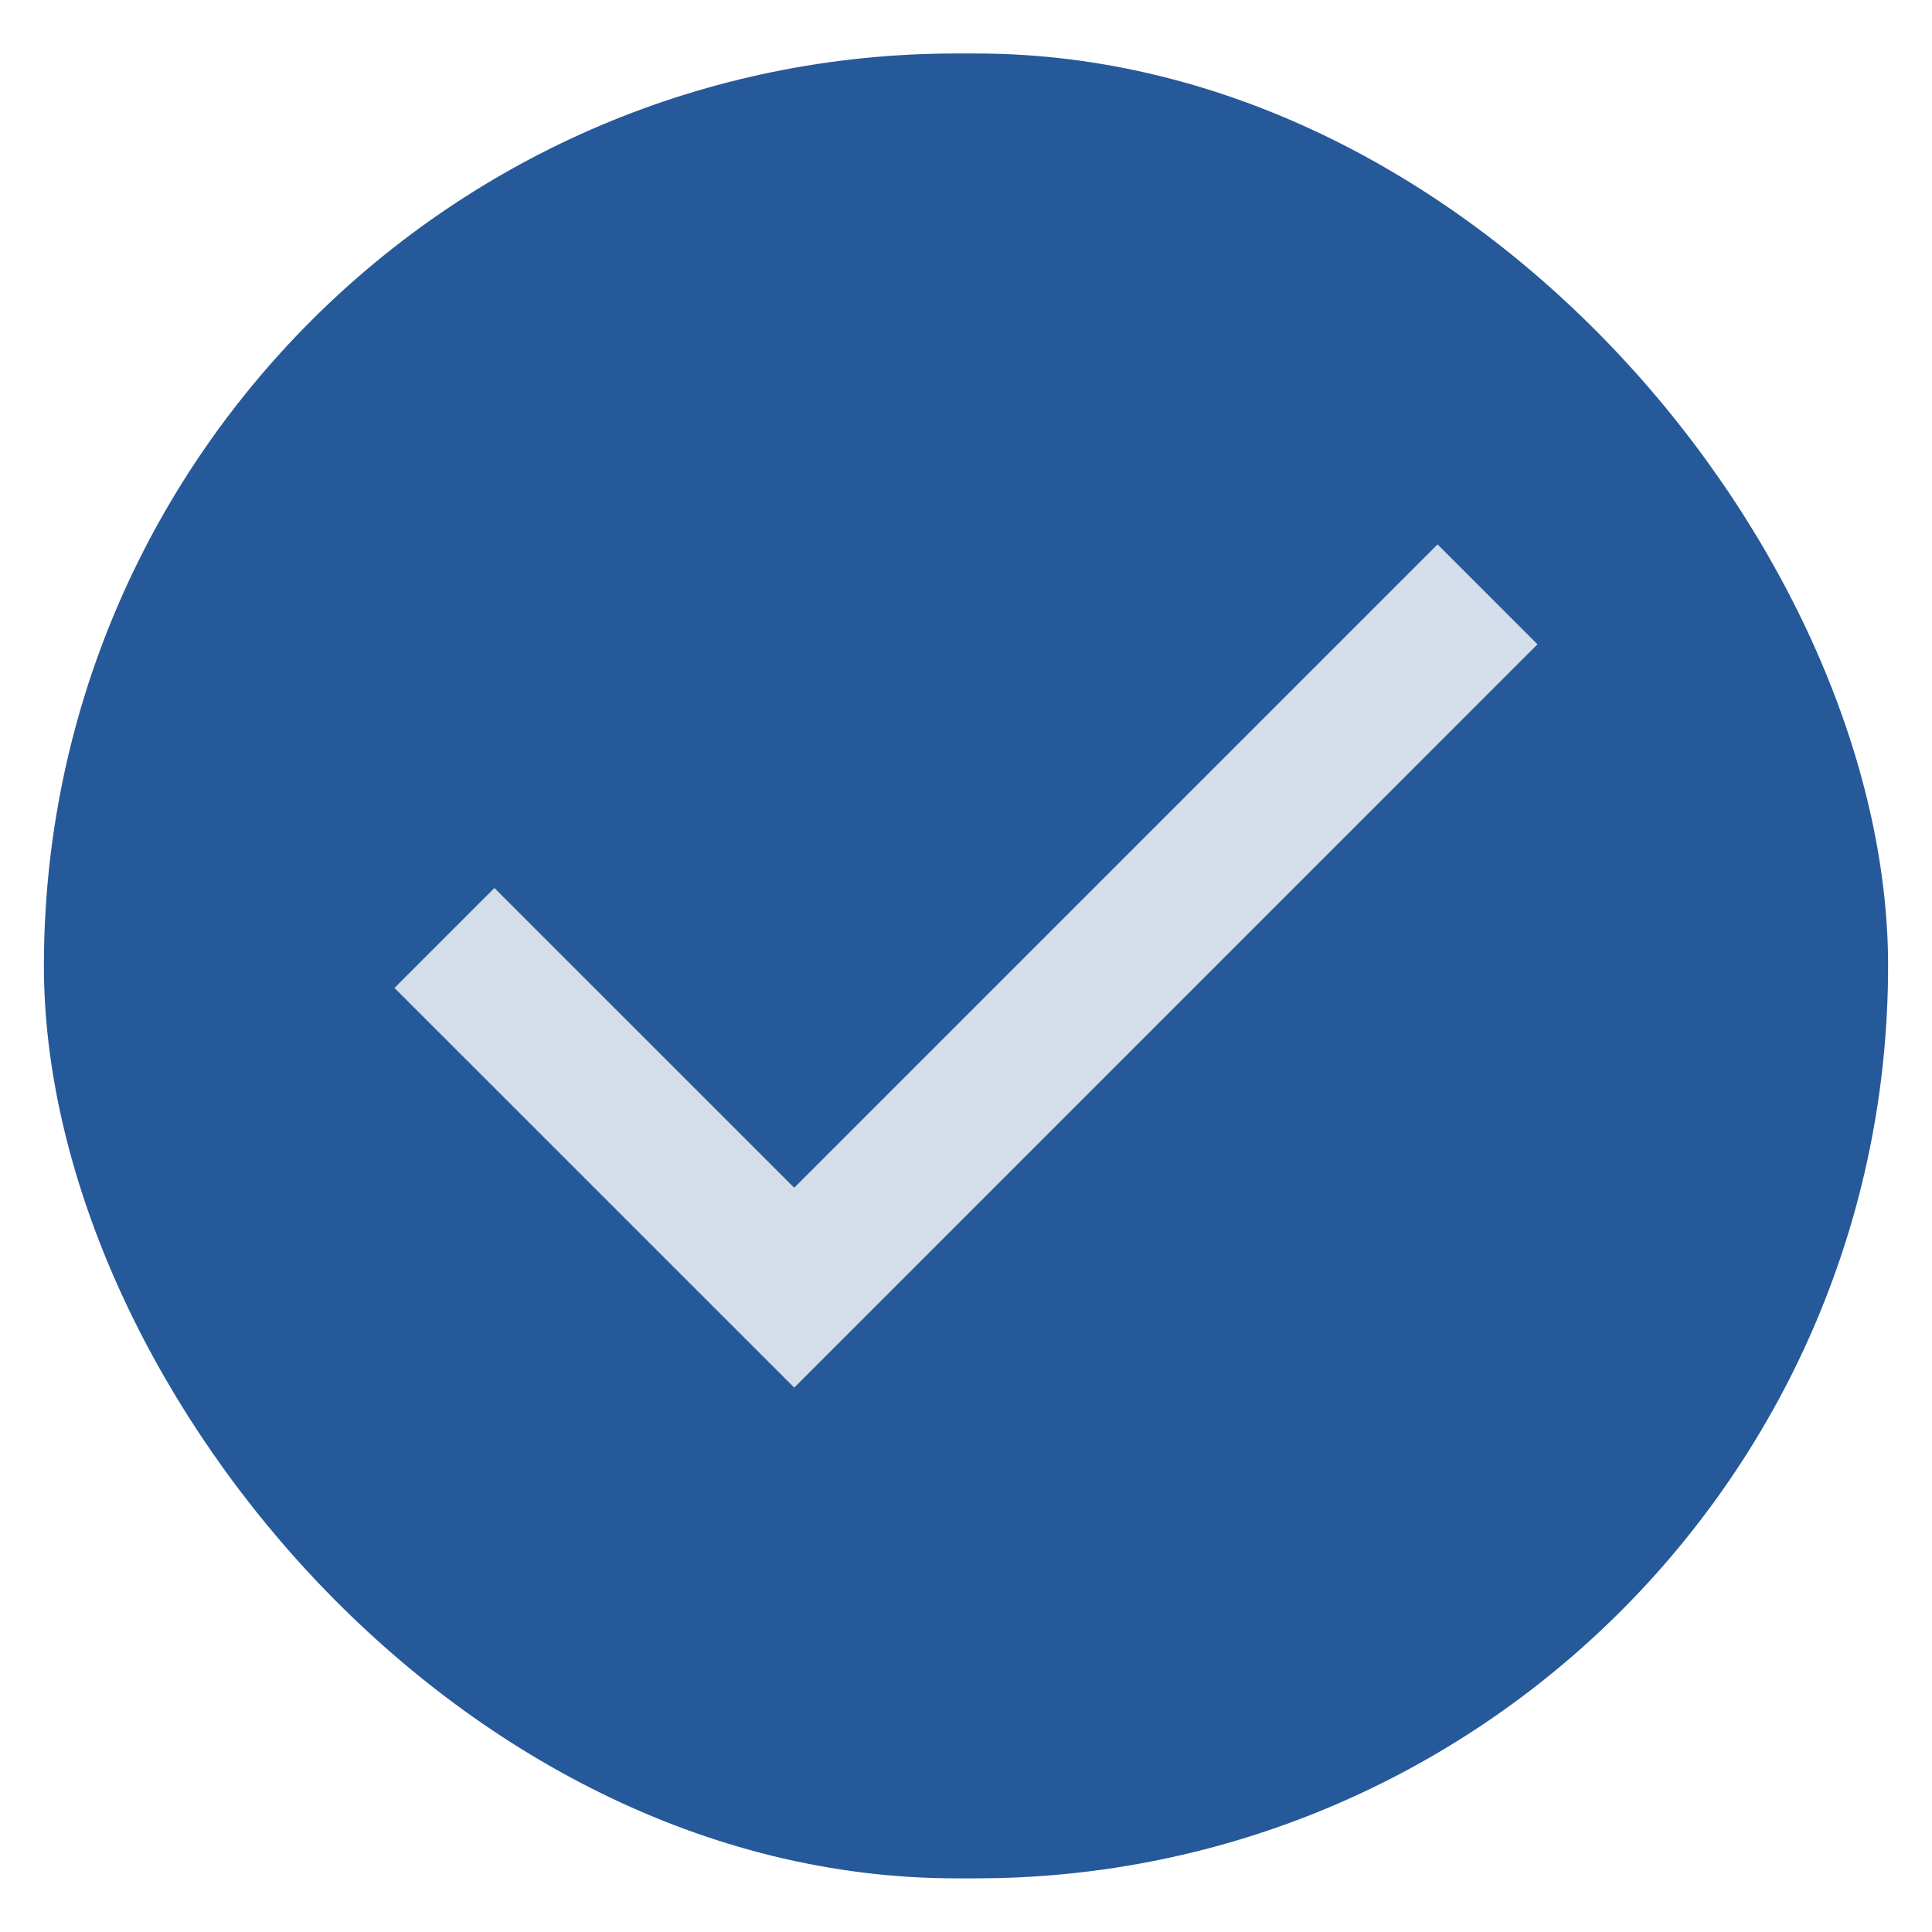
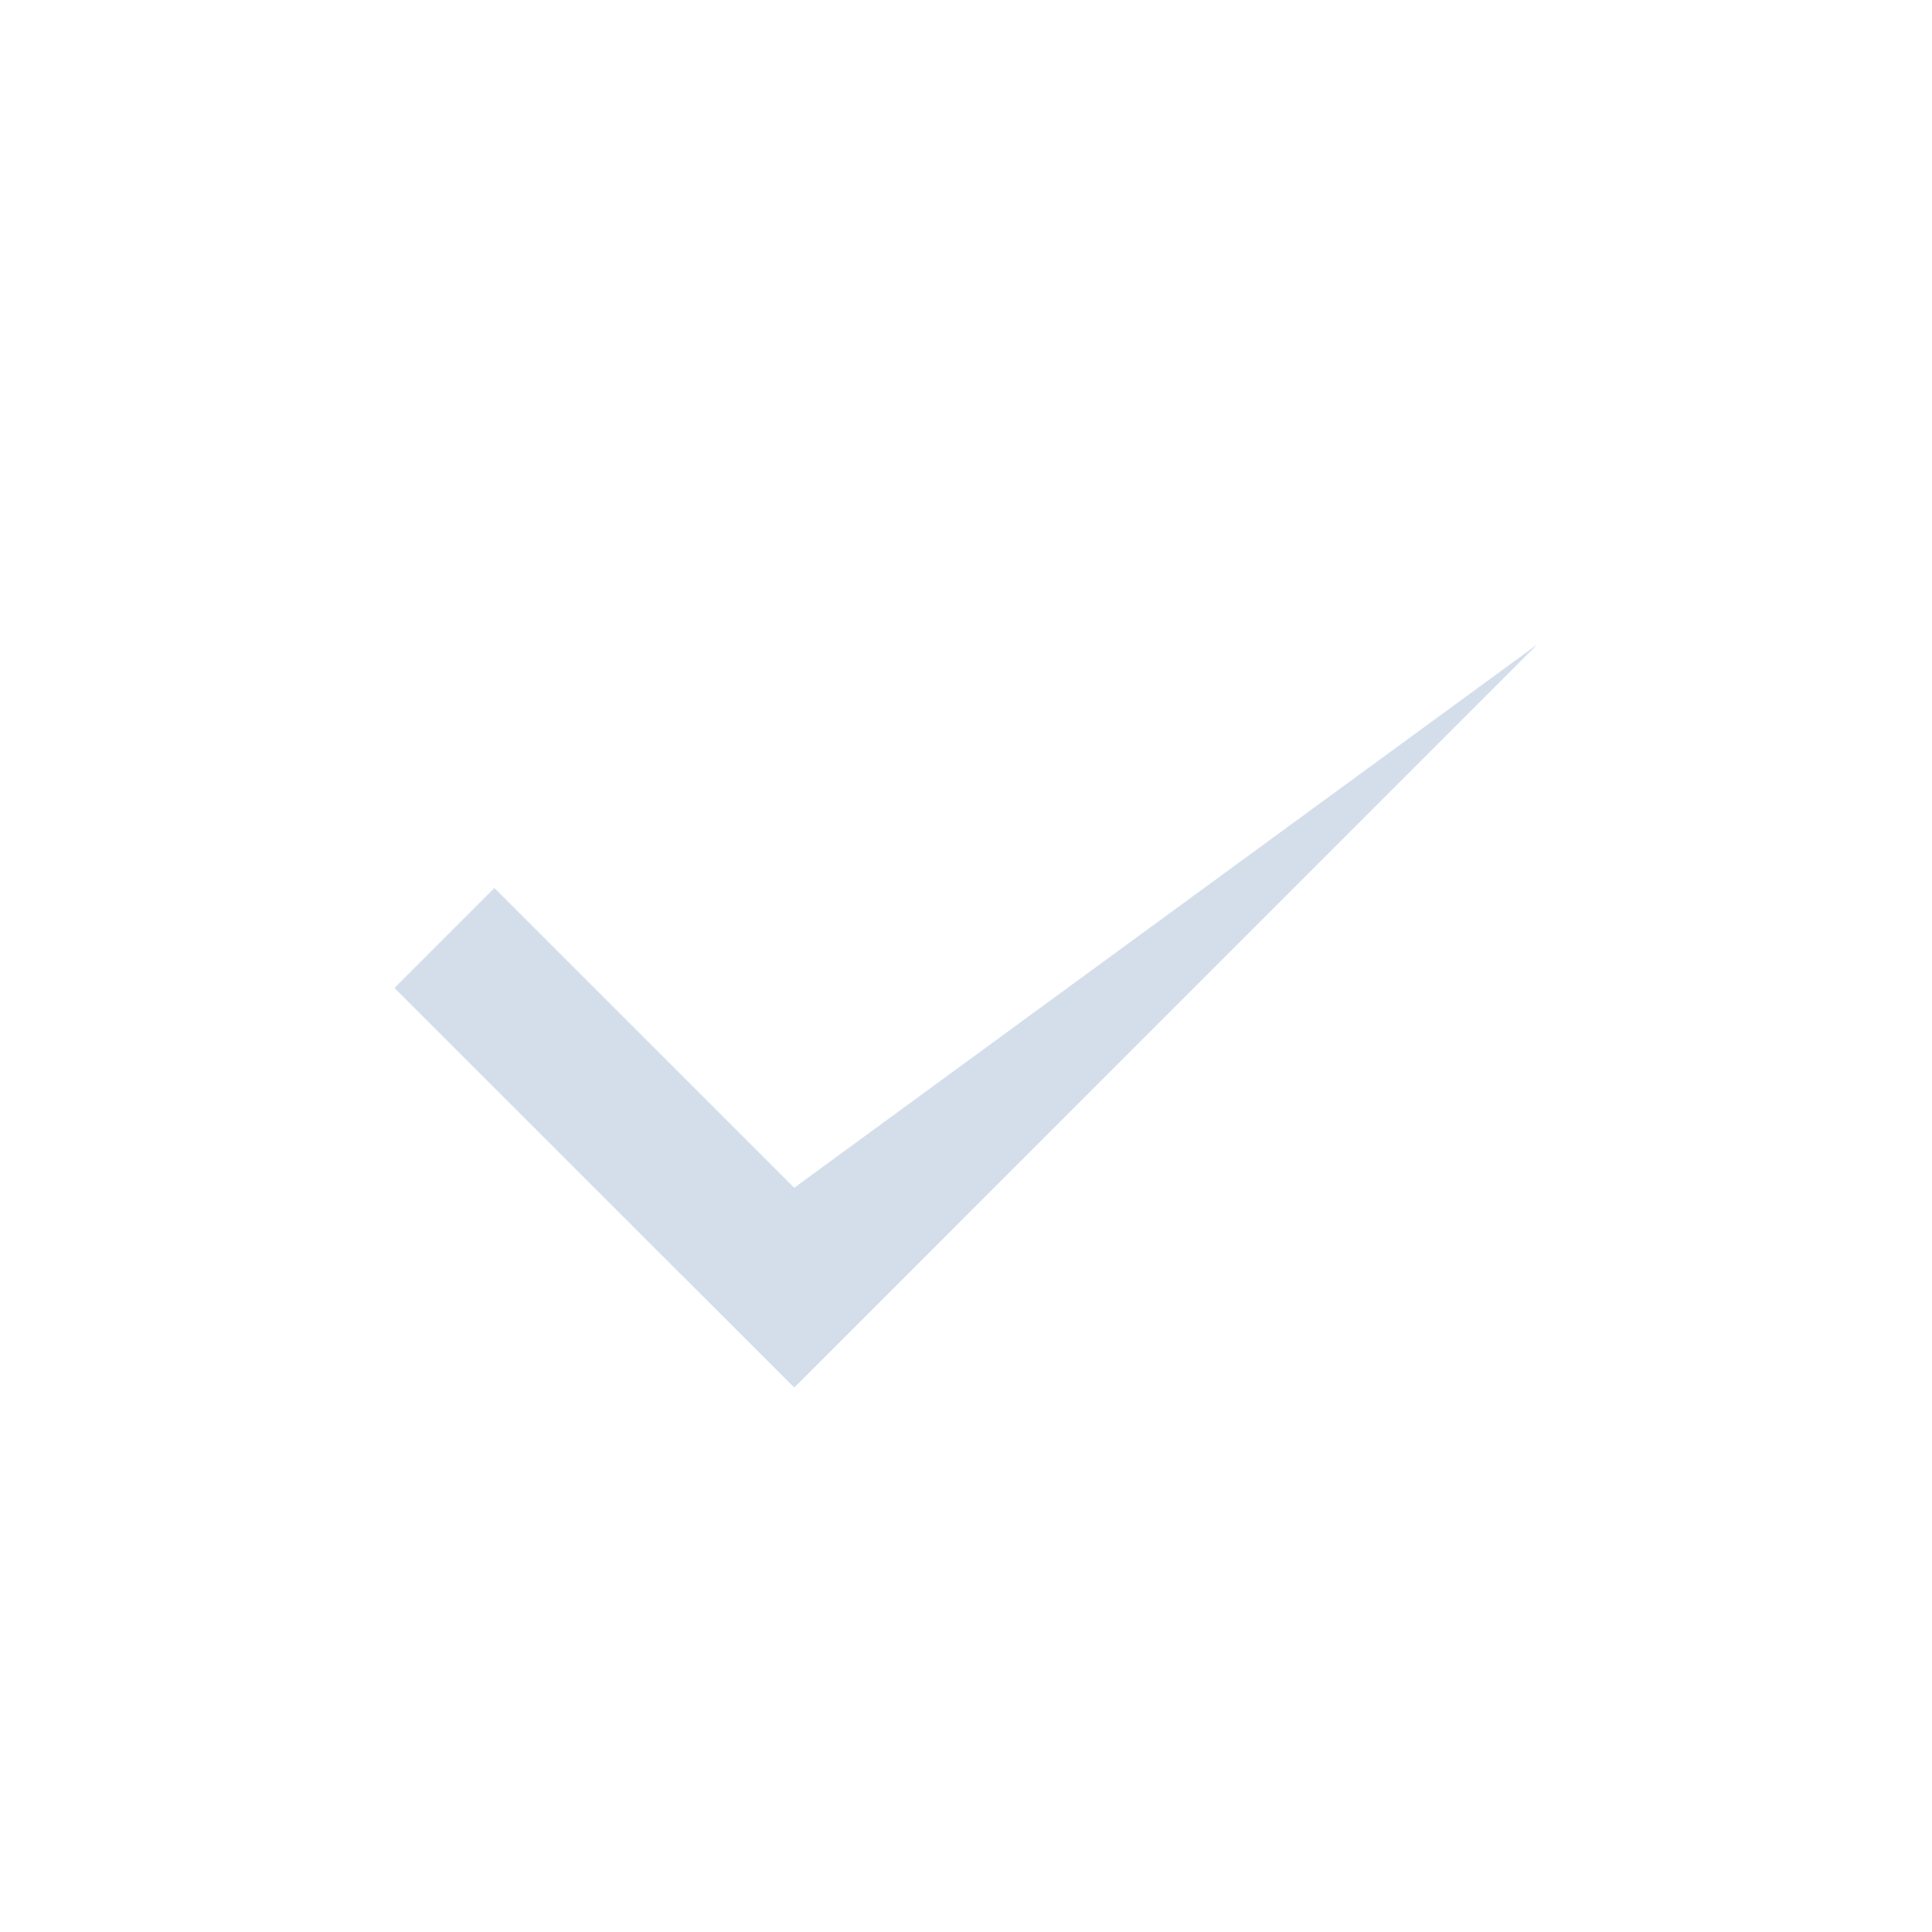
<svg xmlns="http://www.w3.org/2000/svg" width="22" height="22" viewBox="0 0 22 22" fill="none">
-   <rect x="0.5" y="0.609" width="21" height="20.78" rx="10.39" fill="#265999" />
-   <path d="M9.044 15.801L4.492 11.25L5.63 10.112L9.044 13.525L16.37 6.199L17.507 7.337L9.044 15.801Z" fill="#D4DEEB" />
+   <path d="M9.044 15.801L4.492 11.25L5.63 10.112L9.044 13.525L17.507 7.337L9.044 15.801Z" fill="#D4DEEB" />
</svg>